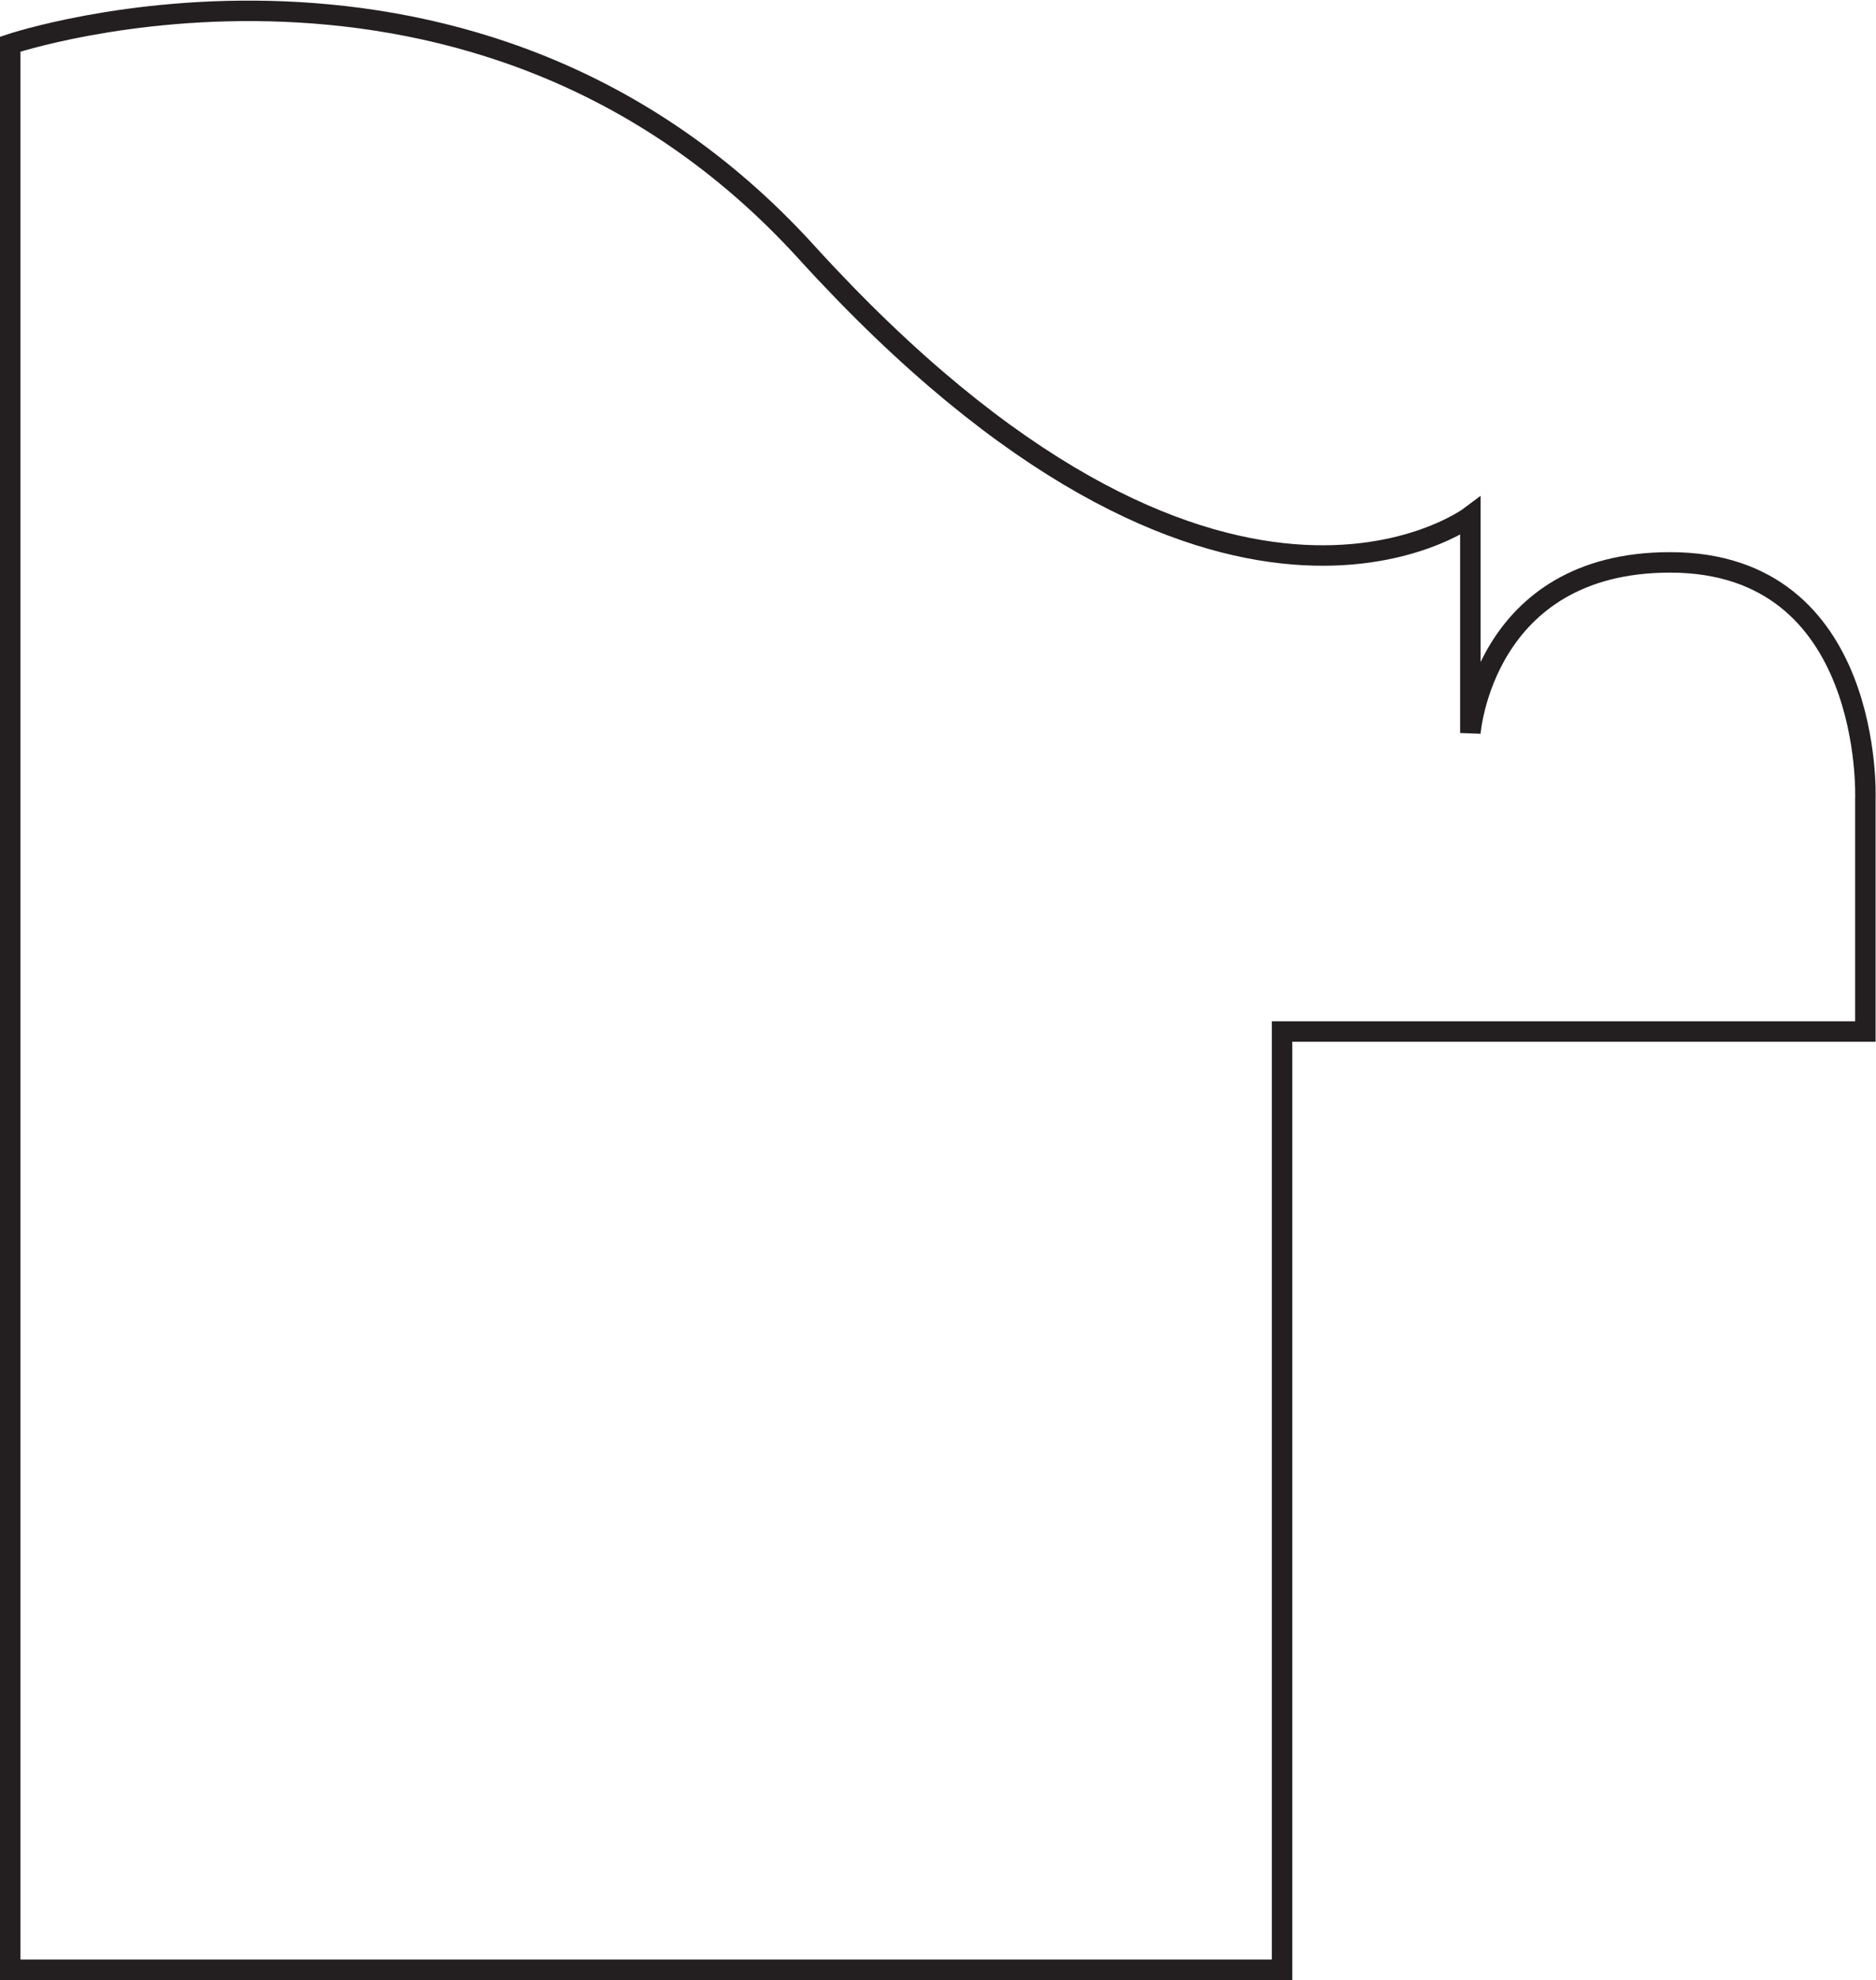
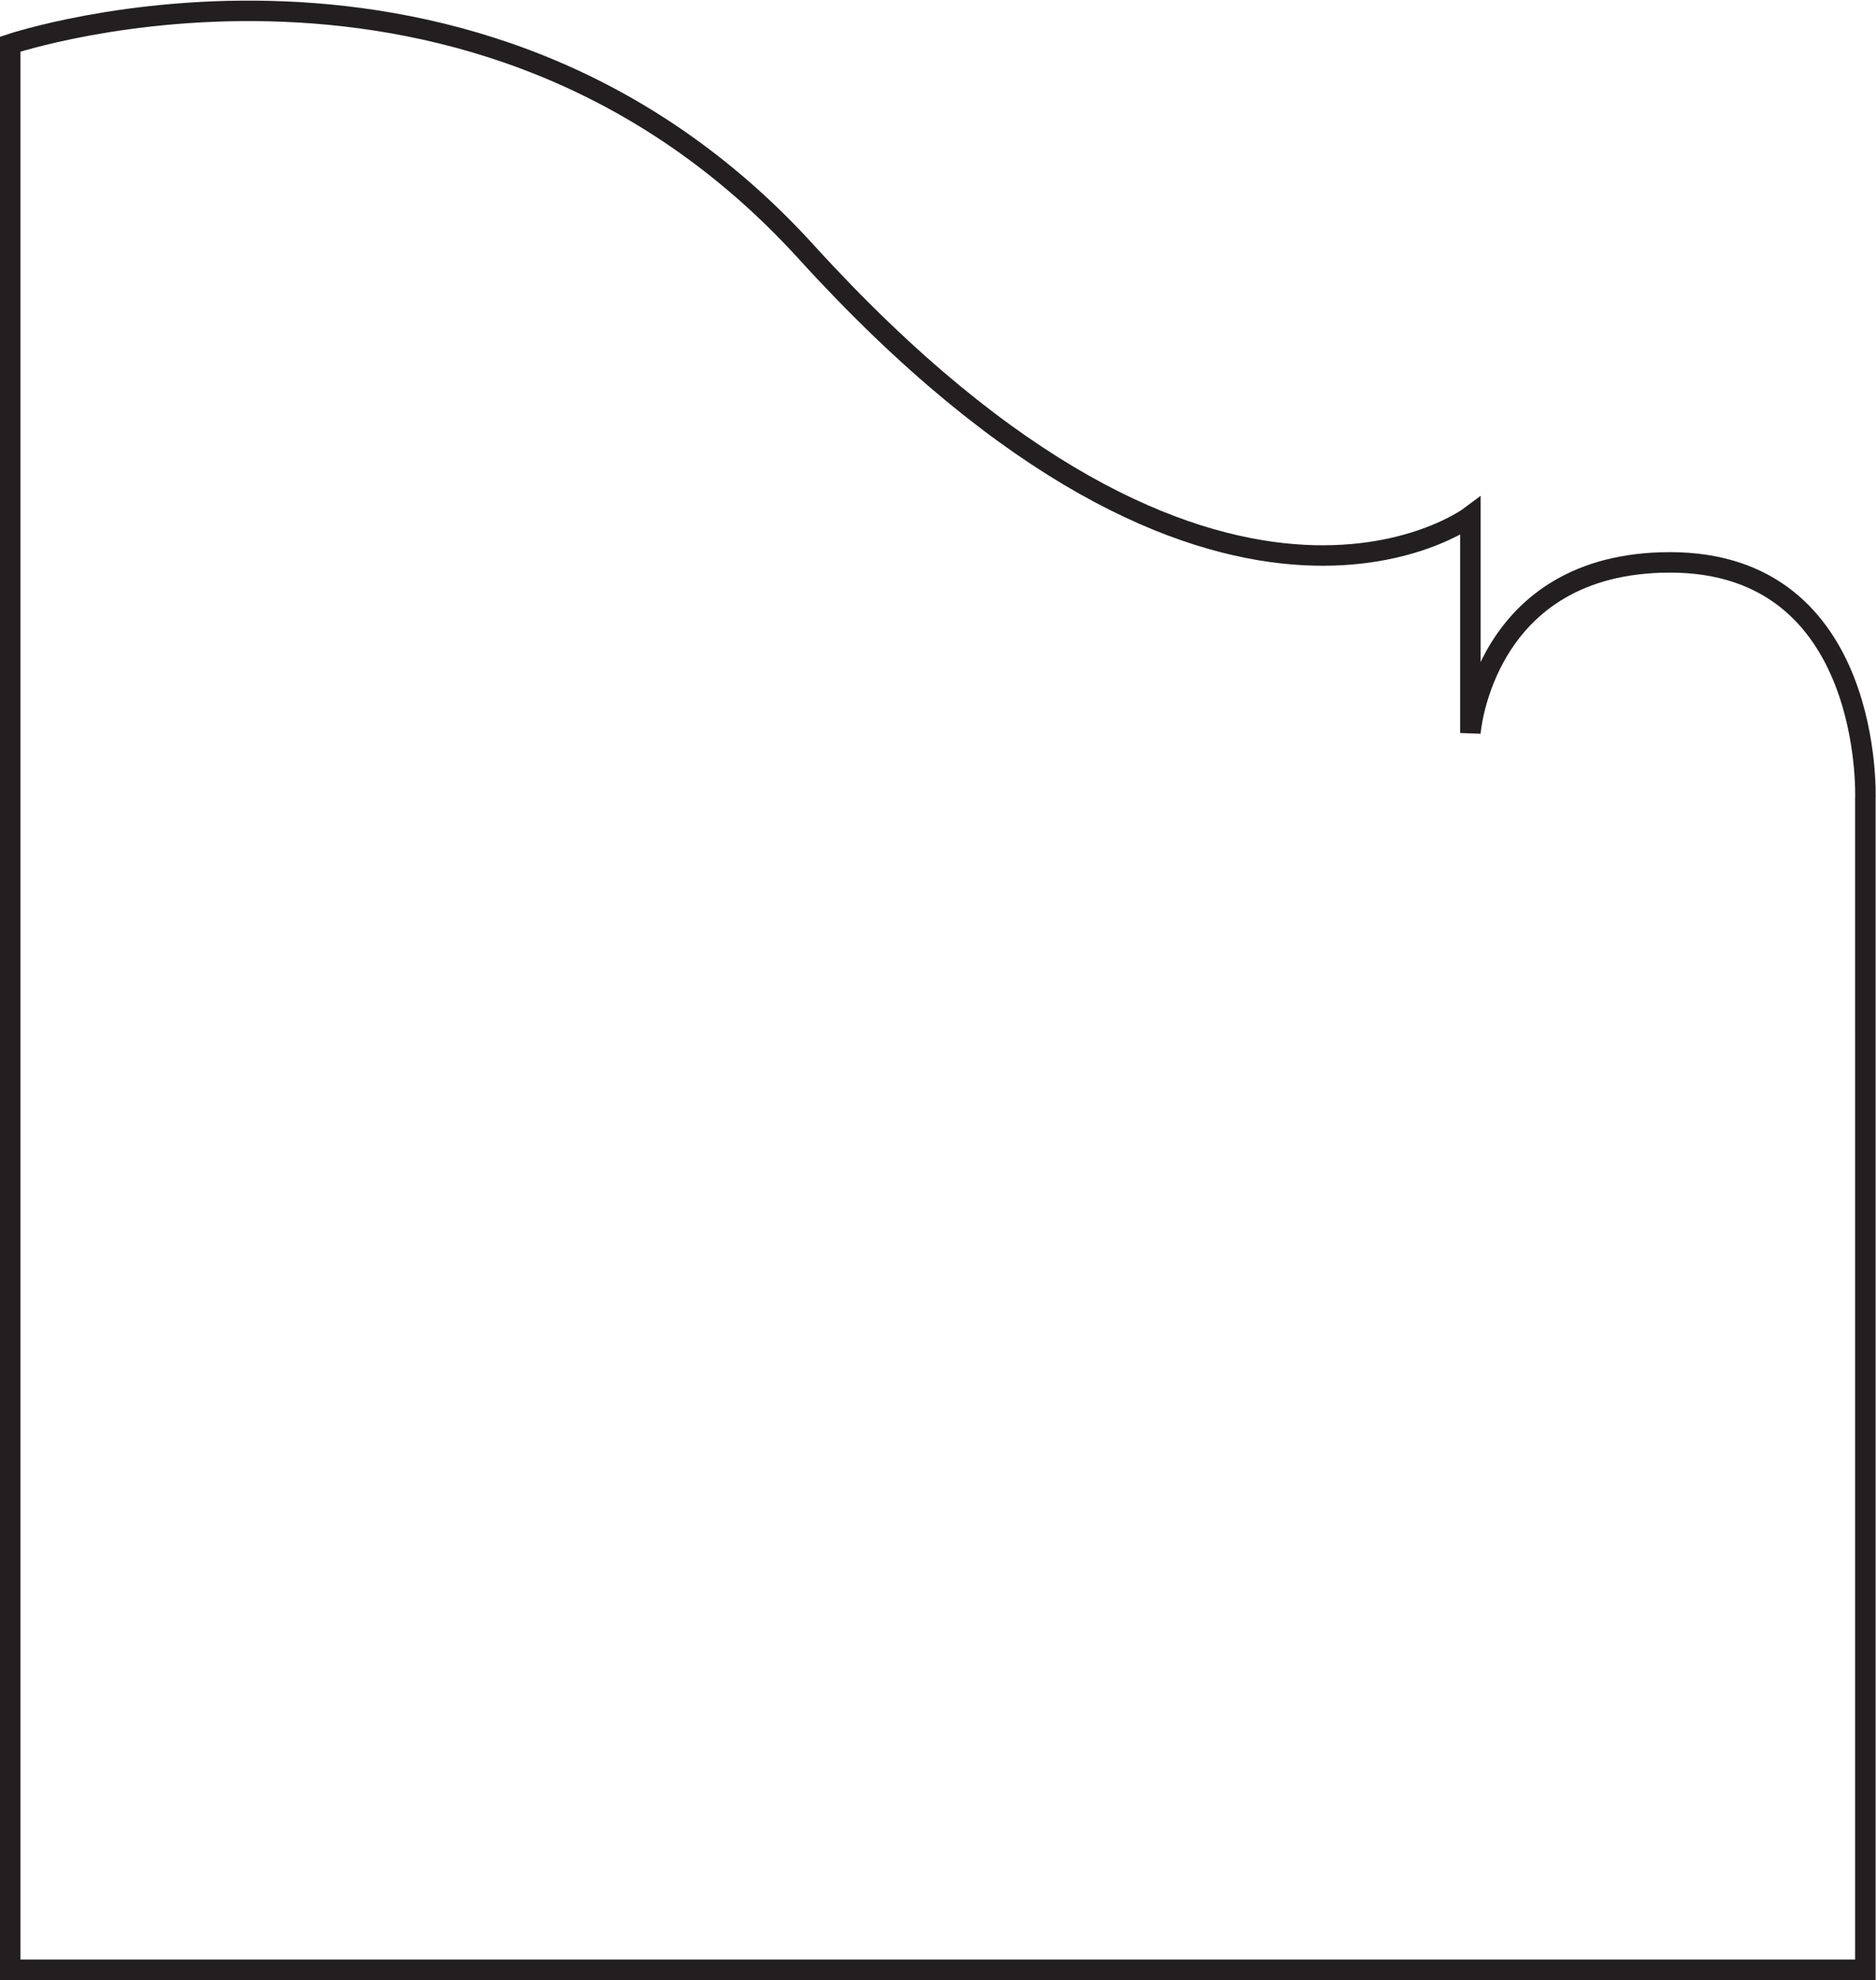
<svg xmlns="http://www.w3.org/2000/svg" viewBox="0 0 61.107 64.48" height="64.48" width="61.107" xml:space="preserve" id="svg2" version="1.1">
  <defs id="defs6" />
  <g transform="matrix(1.333,0,0,-1.333,0,64.48)" id="g10">
    <g transform="scale(0.1)" id="g12">
-       <path id="path14" style="fill:none;stroke:#231f20;stroke-width:5;stroke-linecap:butt;stroke-linejoin:miter;stroke-miterlimit:4;stroke-dasharray:none;stroke-opacity:1" d="m 2.5,472.93 c 0,0 113.59,38.168 194.531,-50.782 100.821,-110.82 162.266,-64.57 162.266,-64.57 v -52.93 c 0,0 3.125,41.641 48.75,41.68 50,0.039 47.773,-57.73 47.773,-57.73 V 231.719 H 313.281 V 2.5 H 2.5 Z" />
+       <path id="path14" style="fill:none;stroke:#231f20;stroke-width:5;stroke-linecap:butt;stroke-linejoin:miter;stroke-miterlimit:4;stroke-dasharray:none;stroke-opacity:1" d="m 2.5,472.93 c 0,0 113.59,38.168 194.531,-50.782 100.821,-110.82 162.266,-64.57 162.266,-64.57 v -52.93 c 0,0 3.125,41.641 48.75,41.68 50,0.039 47.773,-57.73 47.773,-57.73 V 231.719 V 2.5 H 2.5 Z" />
    </g>
  </g>
</svg>